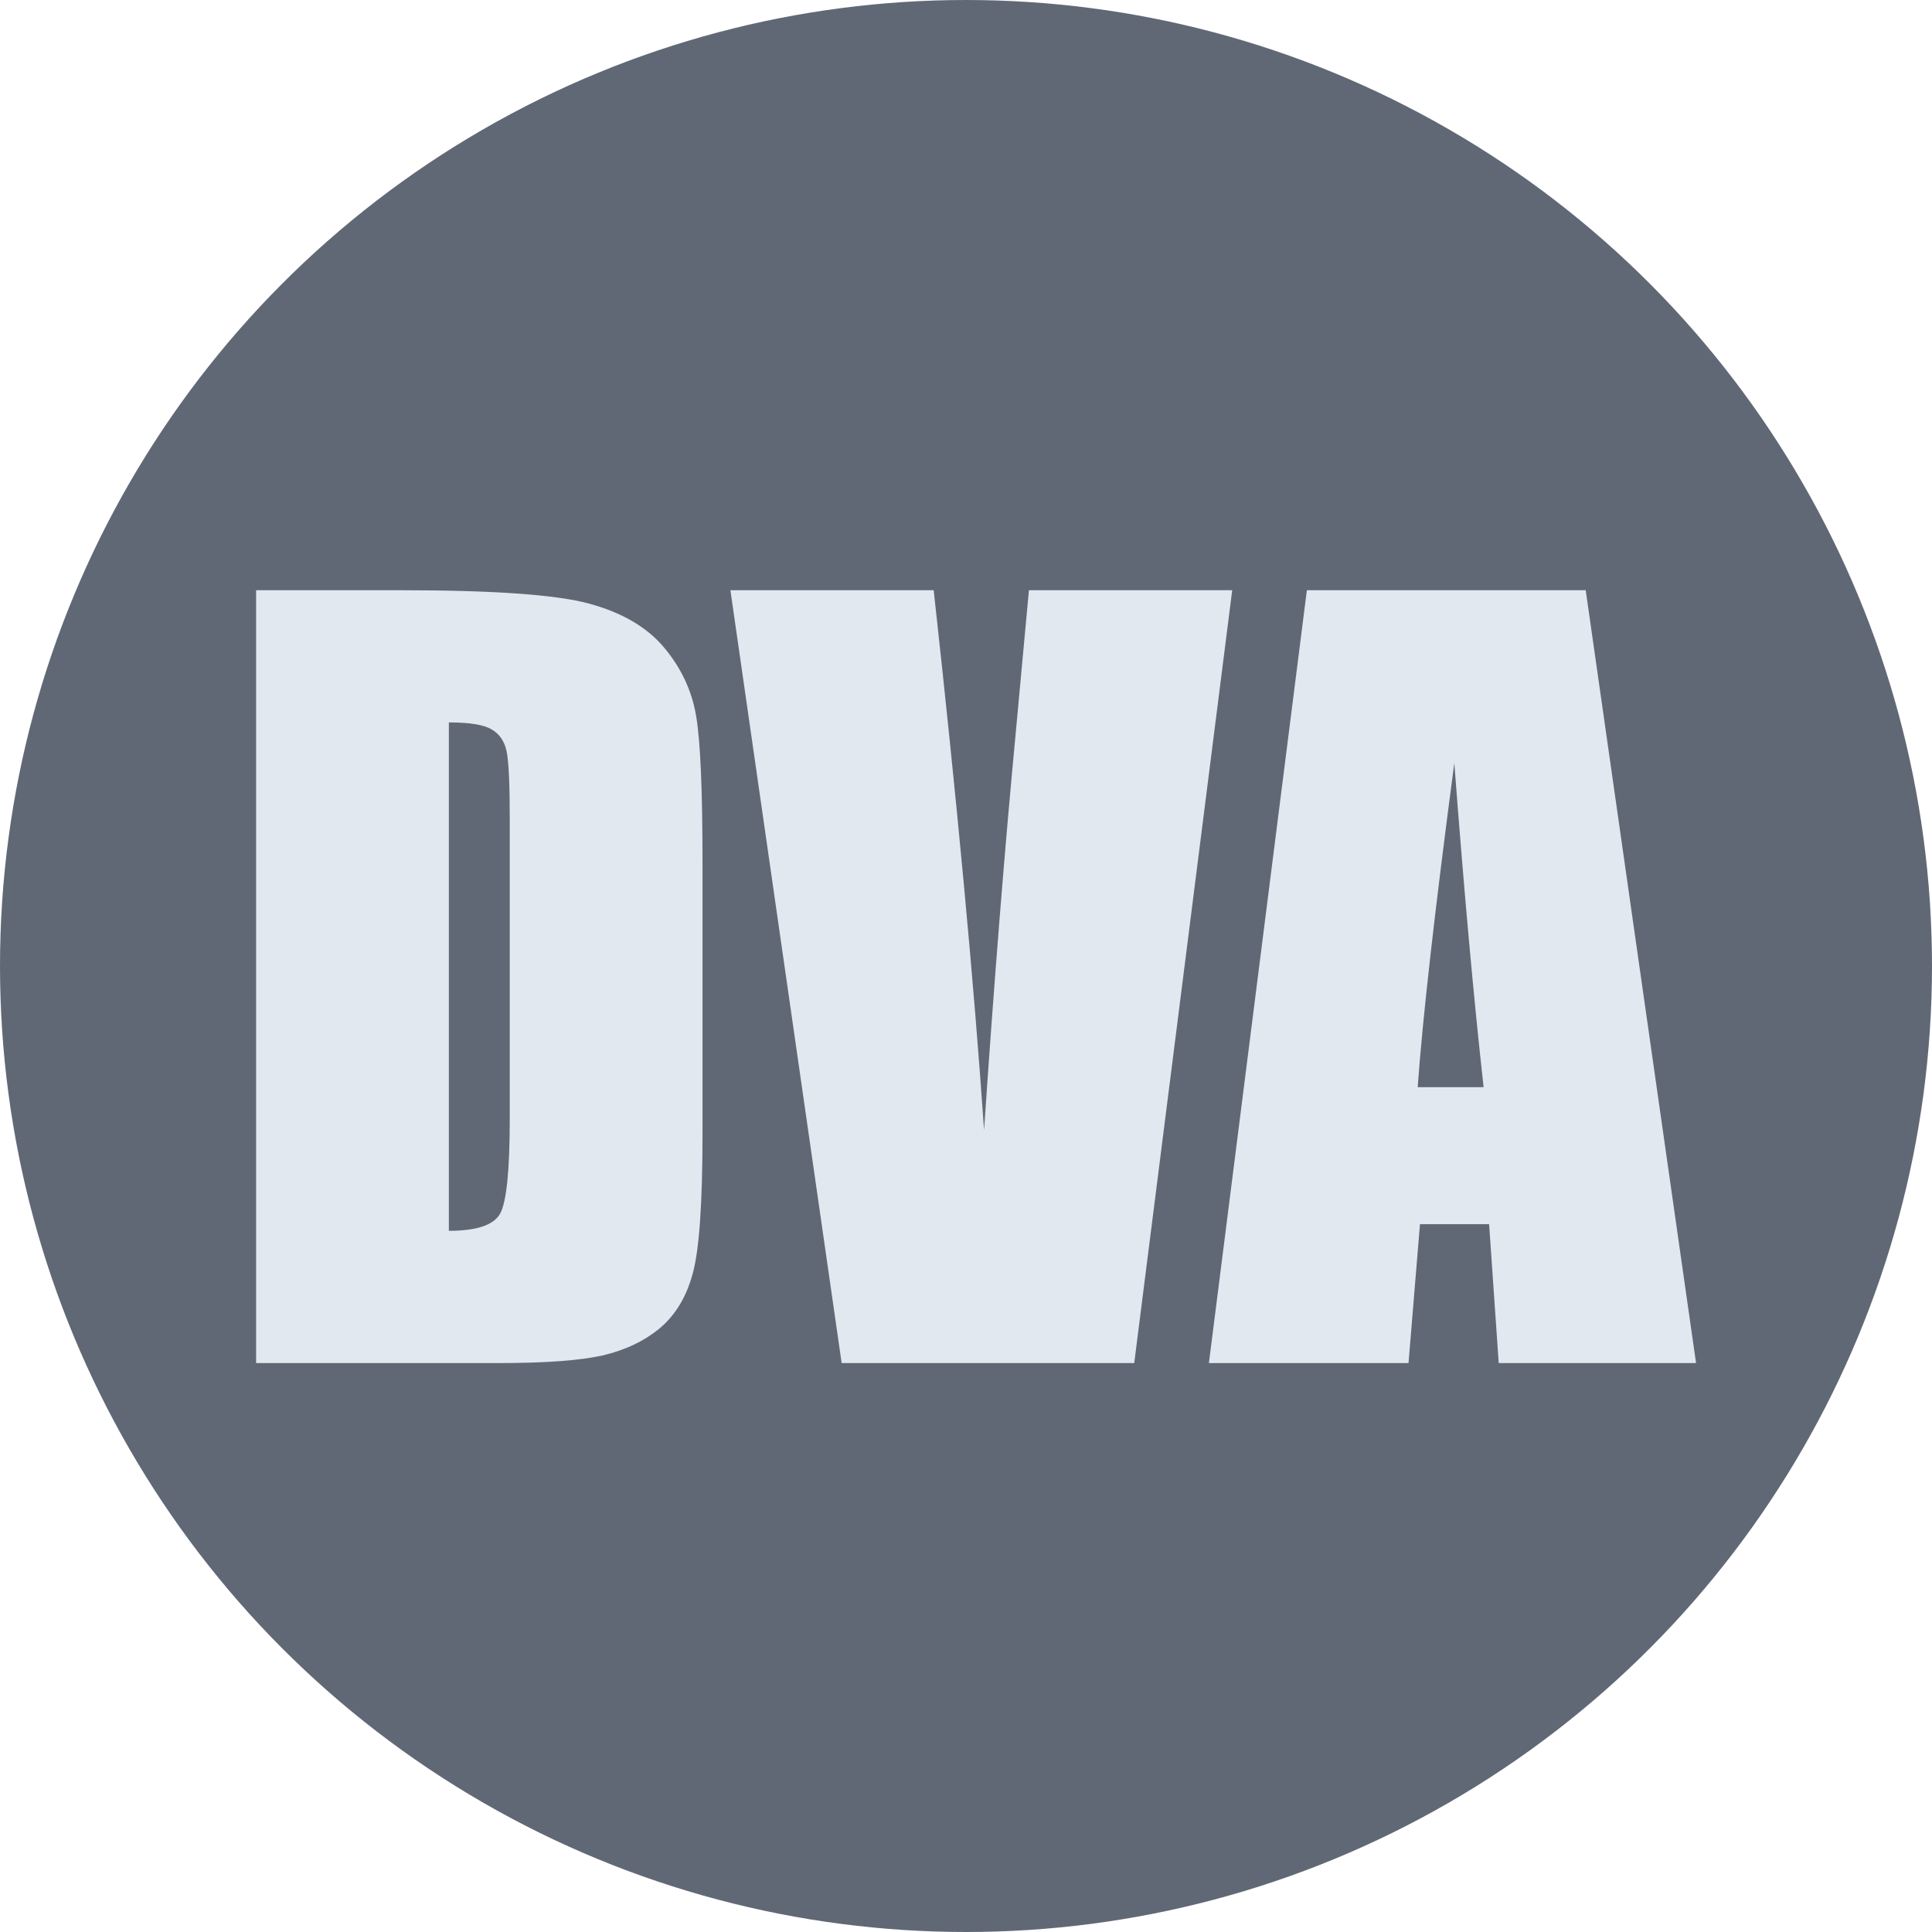
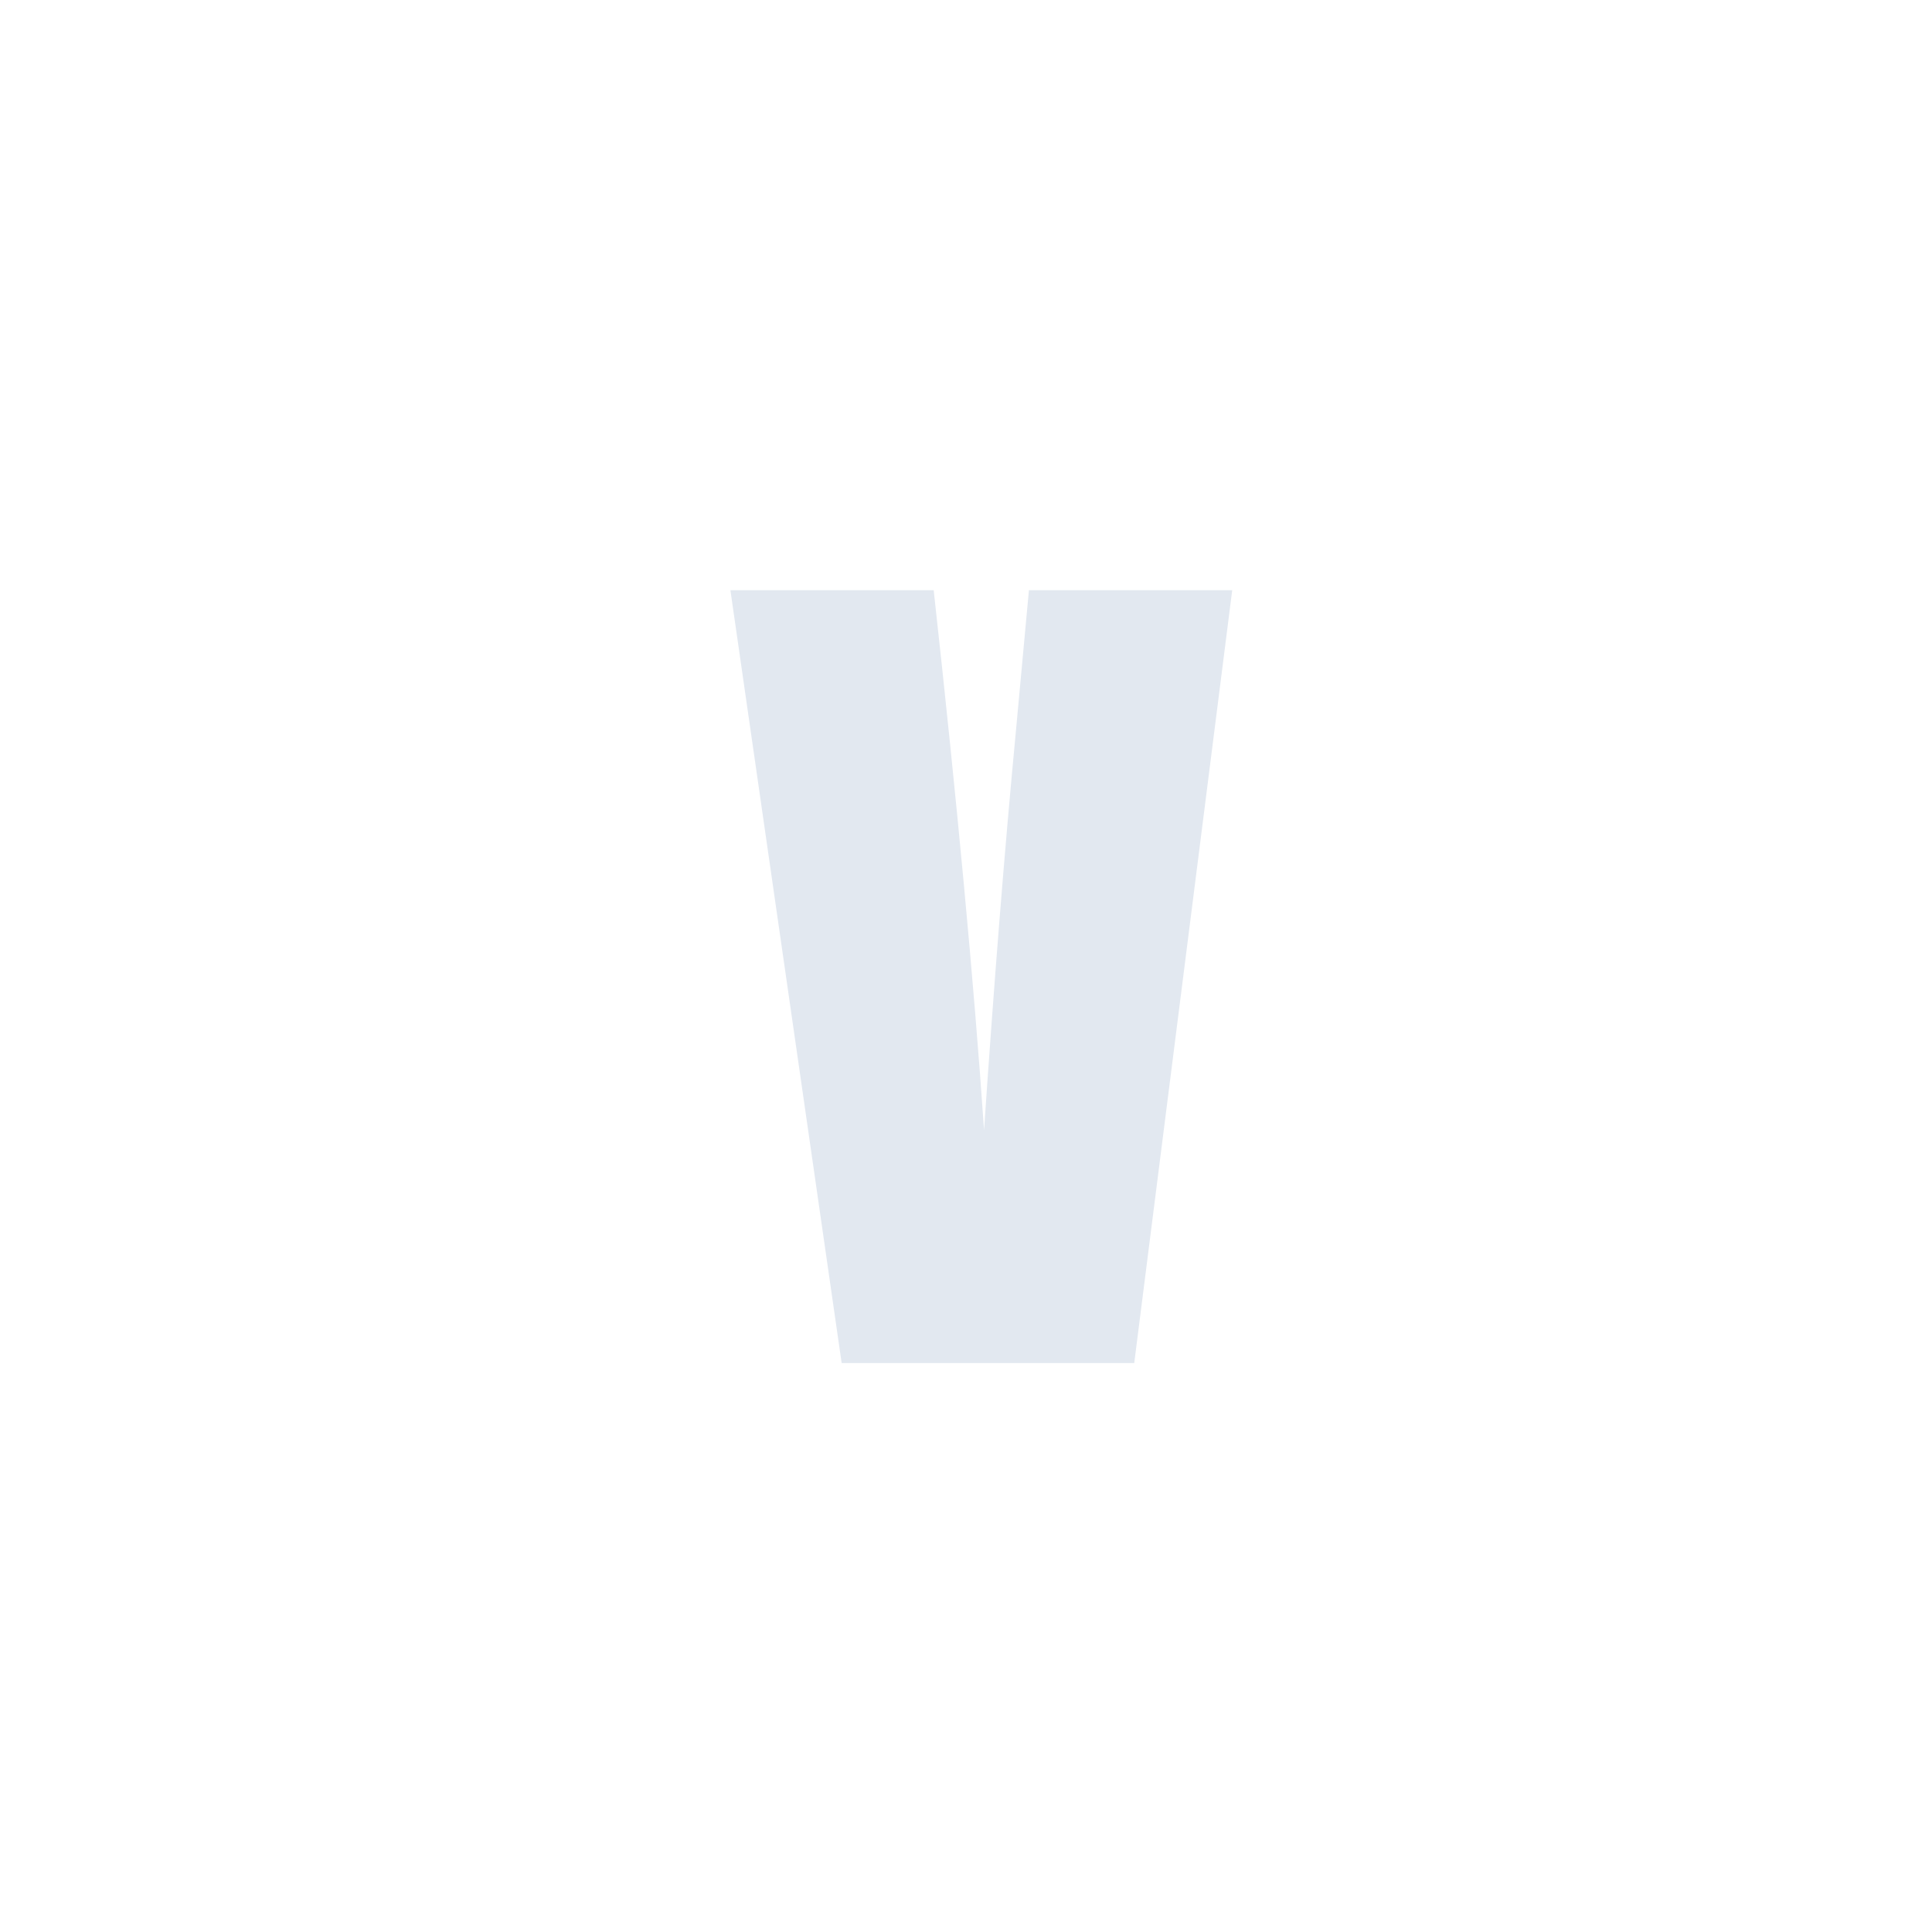
<svg xmlns="http://www.w3.org/2000/svg" version="1.1" viewBox="0 0 512 512">
  <defs>
    <filter id="b" x="-.017" y="-.033" width="1.048" height="1.094" color-interpolation-filters="sRGB">
      <feFlood flood-color="rgb(0,0,0)" flood-opacity=".498" result="flood" />
      <feComposite in="flood" in2="SourceGraphic" operator="in" result="composite1" />
      <feGaussianBlur in="composite1" result="blur" stdDeviation="3" />
      <feOffset dx="6" dy="6" result="offset" />
      <feComposite in="SourceGraphic" in2="offset" result="composite2" />
    </filter>
  </defs>
  <style>.f{fill:#1e293b}.t{fill:#e2e8f0}@media(prefers-color-scheme:dark){.f{fill:#e2e8f0}.t{fill:#1e293b}}</style>
-   <circle class="f" cx="256" cy="256" r="256" fill-opacity=".7" fill-rule="evenodd" />
  <g transform="matrix(.9 0 0 .94 22.87 12.538)" filter="url(#b)">
-     <path class="t" d="m44.001 147.06h42.467q41.12 0 55.544 3.768 14.56 3.768 22.11 12.381t9.437 19.246q1.887 10.498 1.887 41.45v76.307q0 29.339-2.831 39.298-2.696 9.825-9.572 15.477-6.876 5.518-16.987 7.806-10.111 2.153-30.469 2.153h-71.587zm56.758 37.279v143.32q12.268 0 15.099-4.845 2.831-4.979 2.831-26.781v-84.651q0-14.804-0.944-18.976-0.944-4.172-4.314-6.056-3.37-2.019-12.673-2.019z" />
    <path class="t" d="m331.42 147.06-28.851 217.89h-86.149l-32.76-217.89h59.859q10.381 90.034 14.83 152.21 4.449-62.848 9.302-111.7l3.91-40.508z" />
-     <path class="t" d="m435.51 147.06 32.491 217.89h-58.106l-2.831-39.163h-20.358l-3.37 39.163h-58.78l28.851-217.89zm-30.064 140.1q-4.314-37.009-8.628-91.38-8.628 62.445-10.785 91.38z" />
  </g>
</svg>